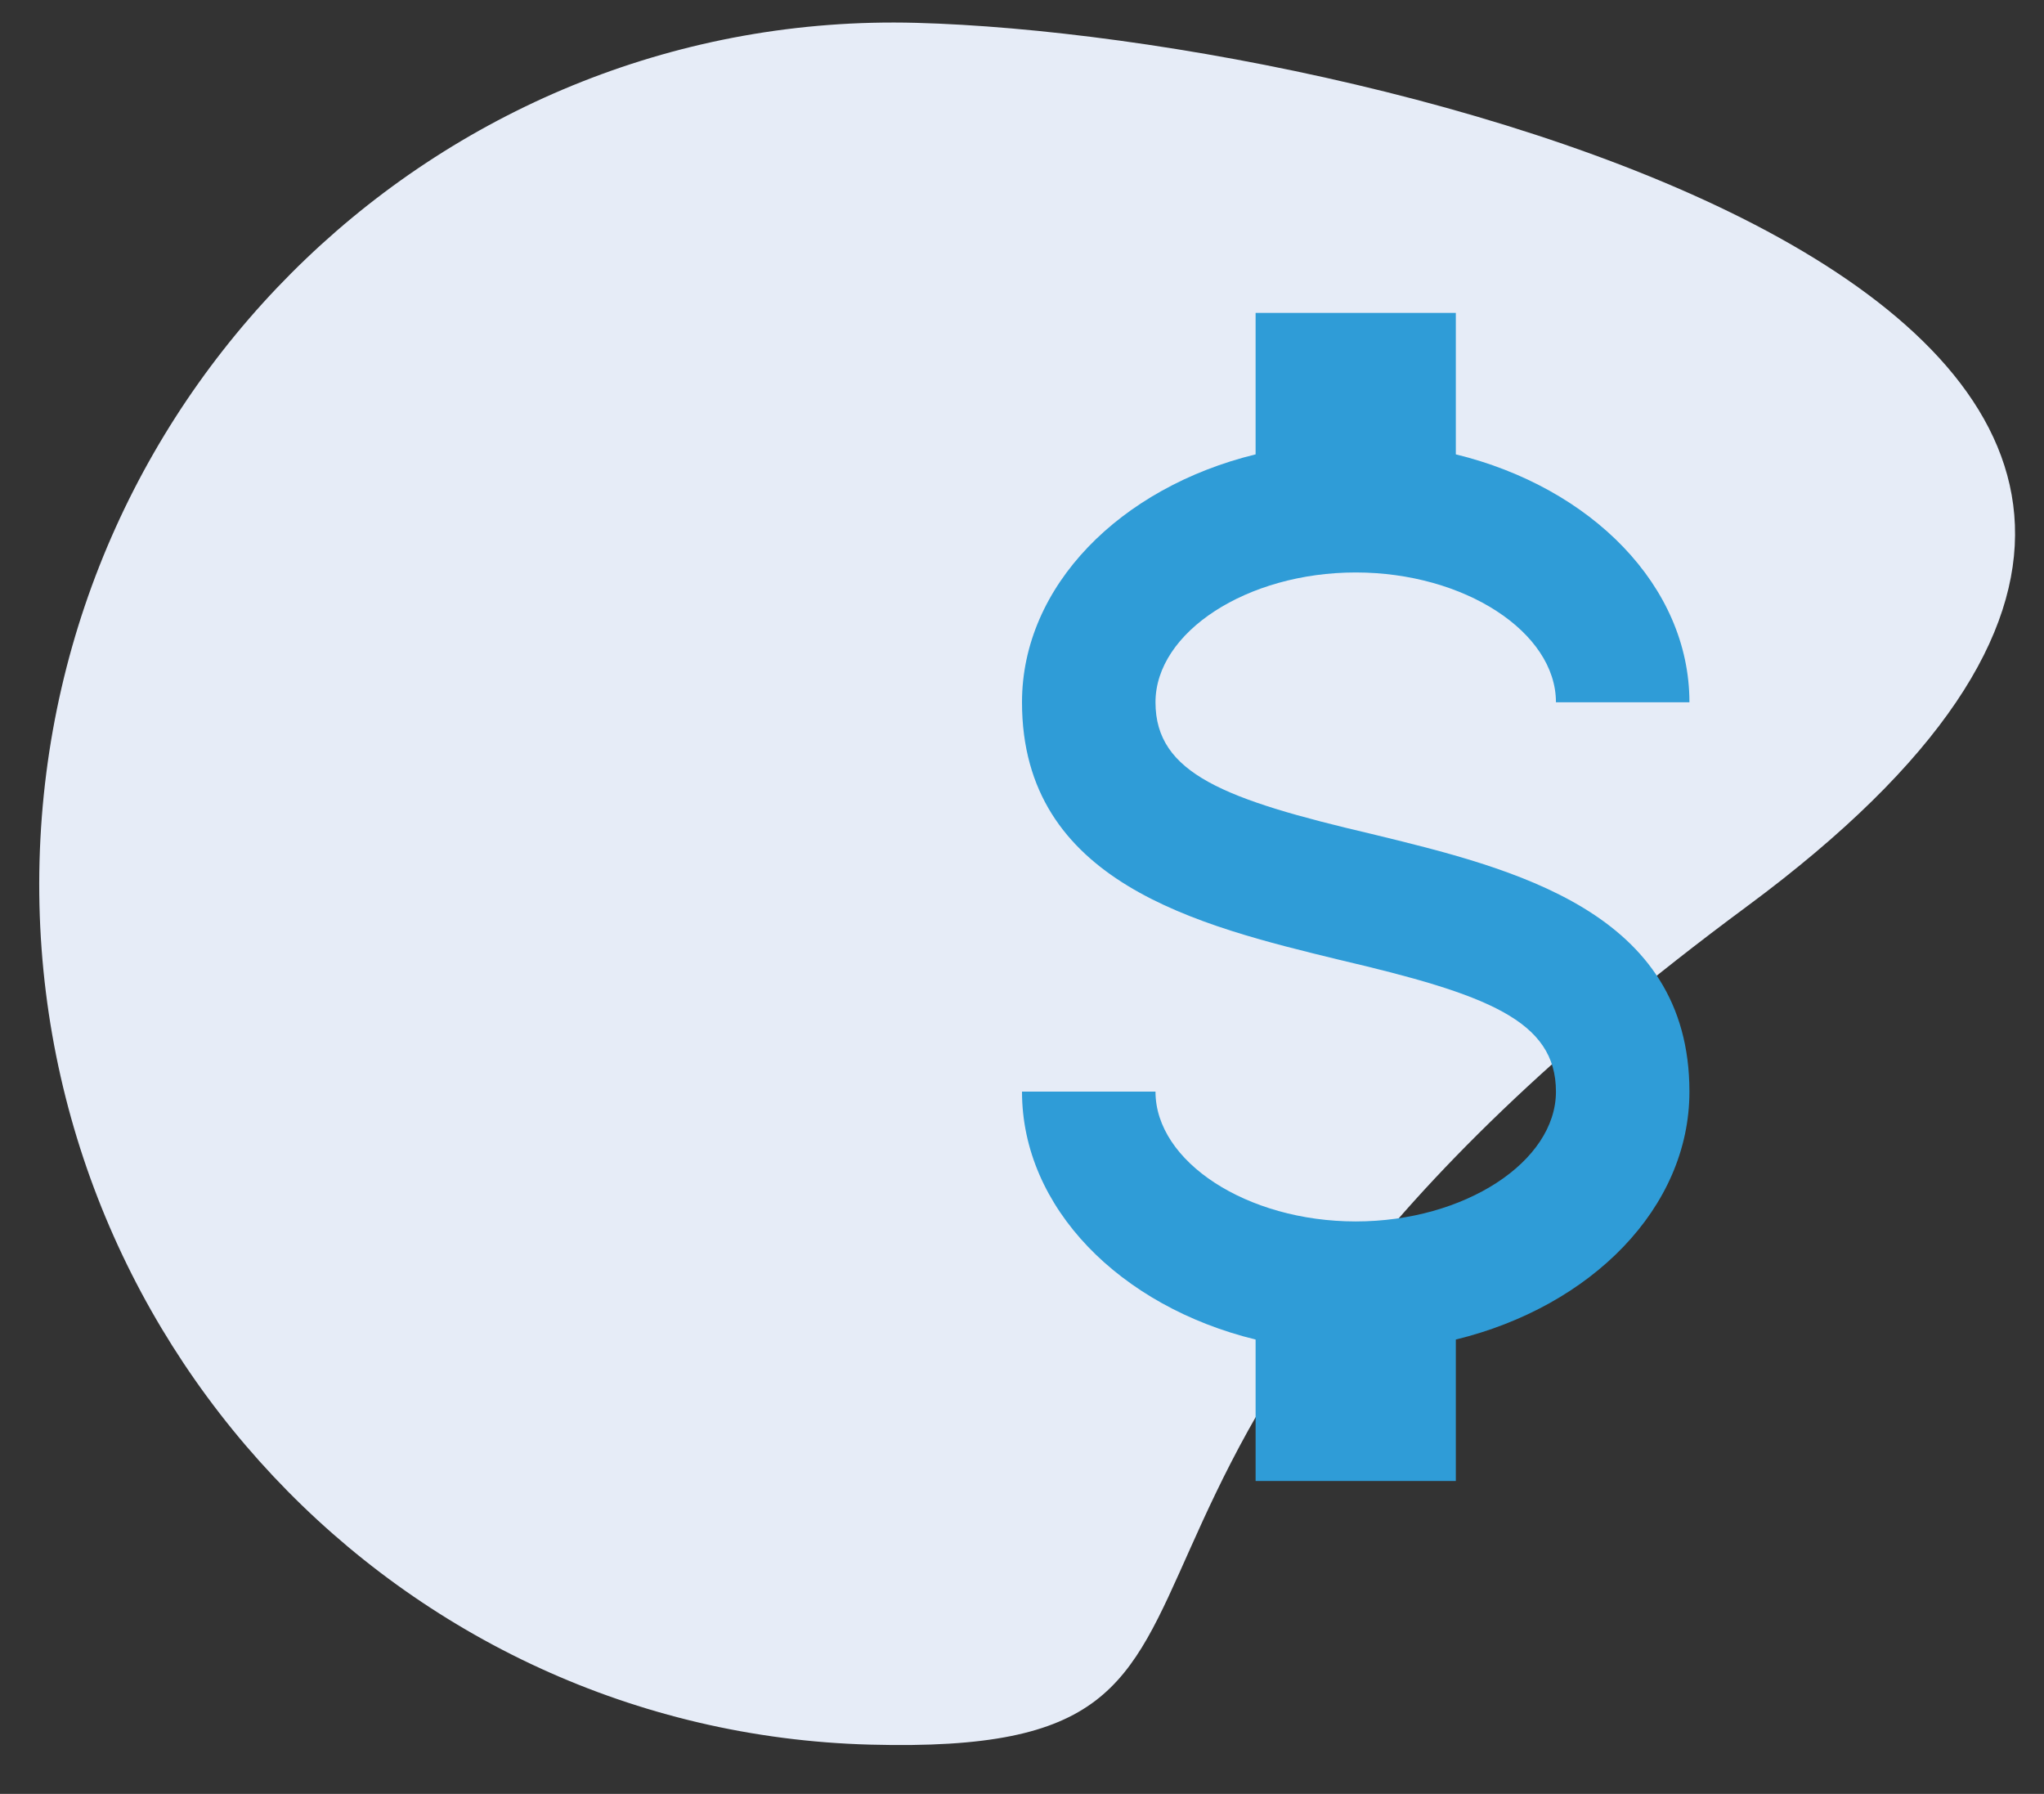
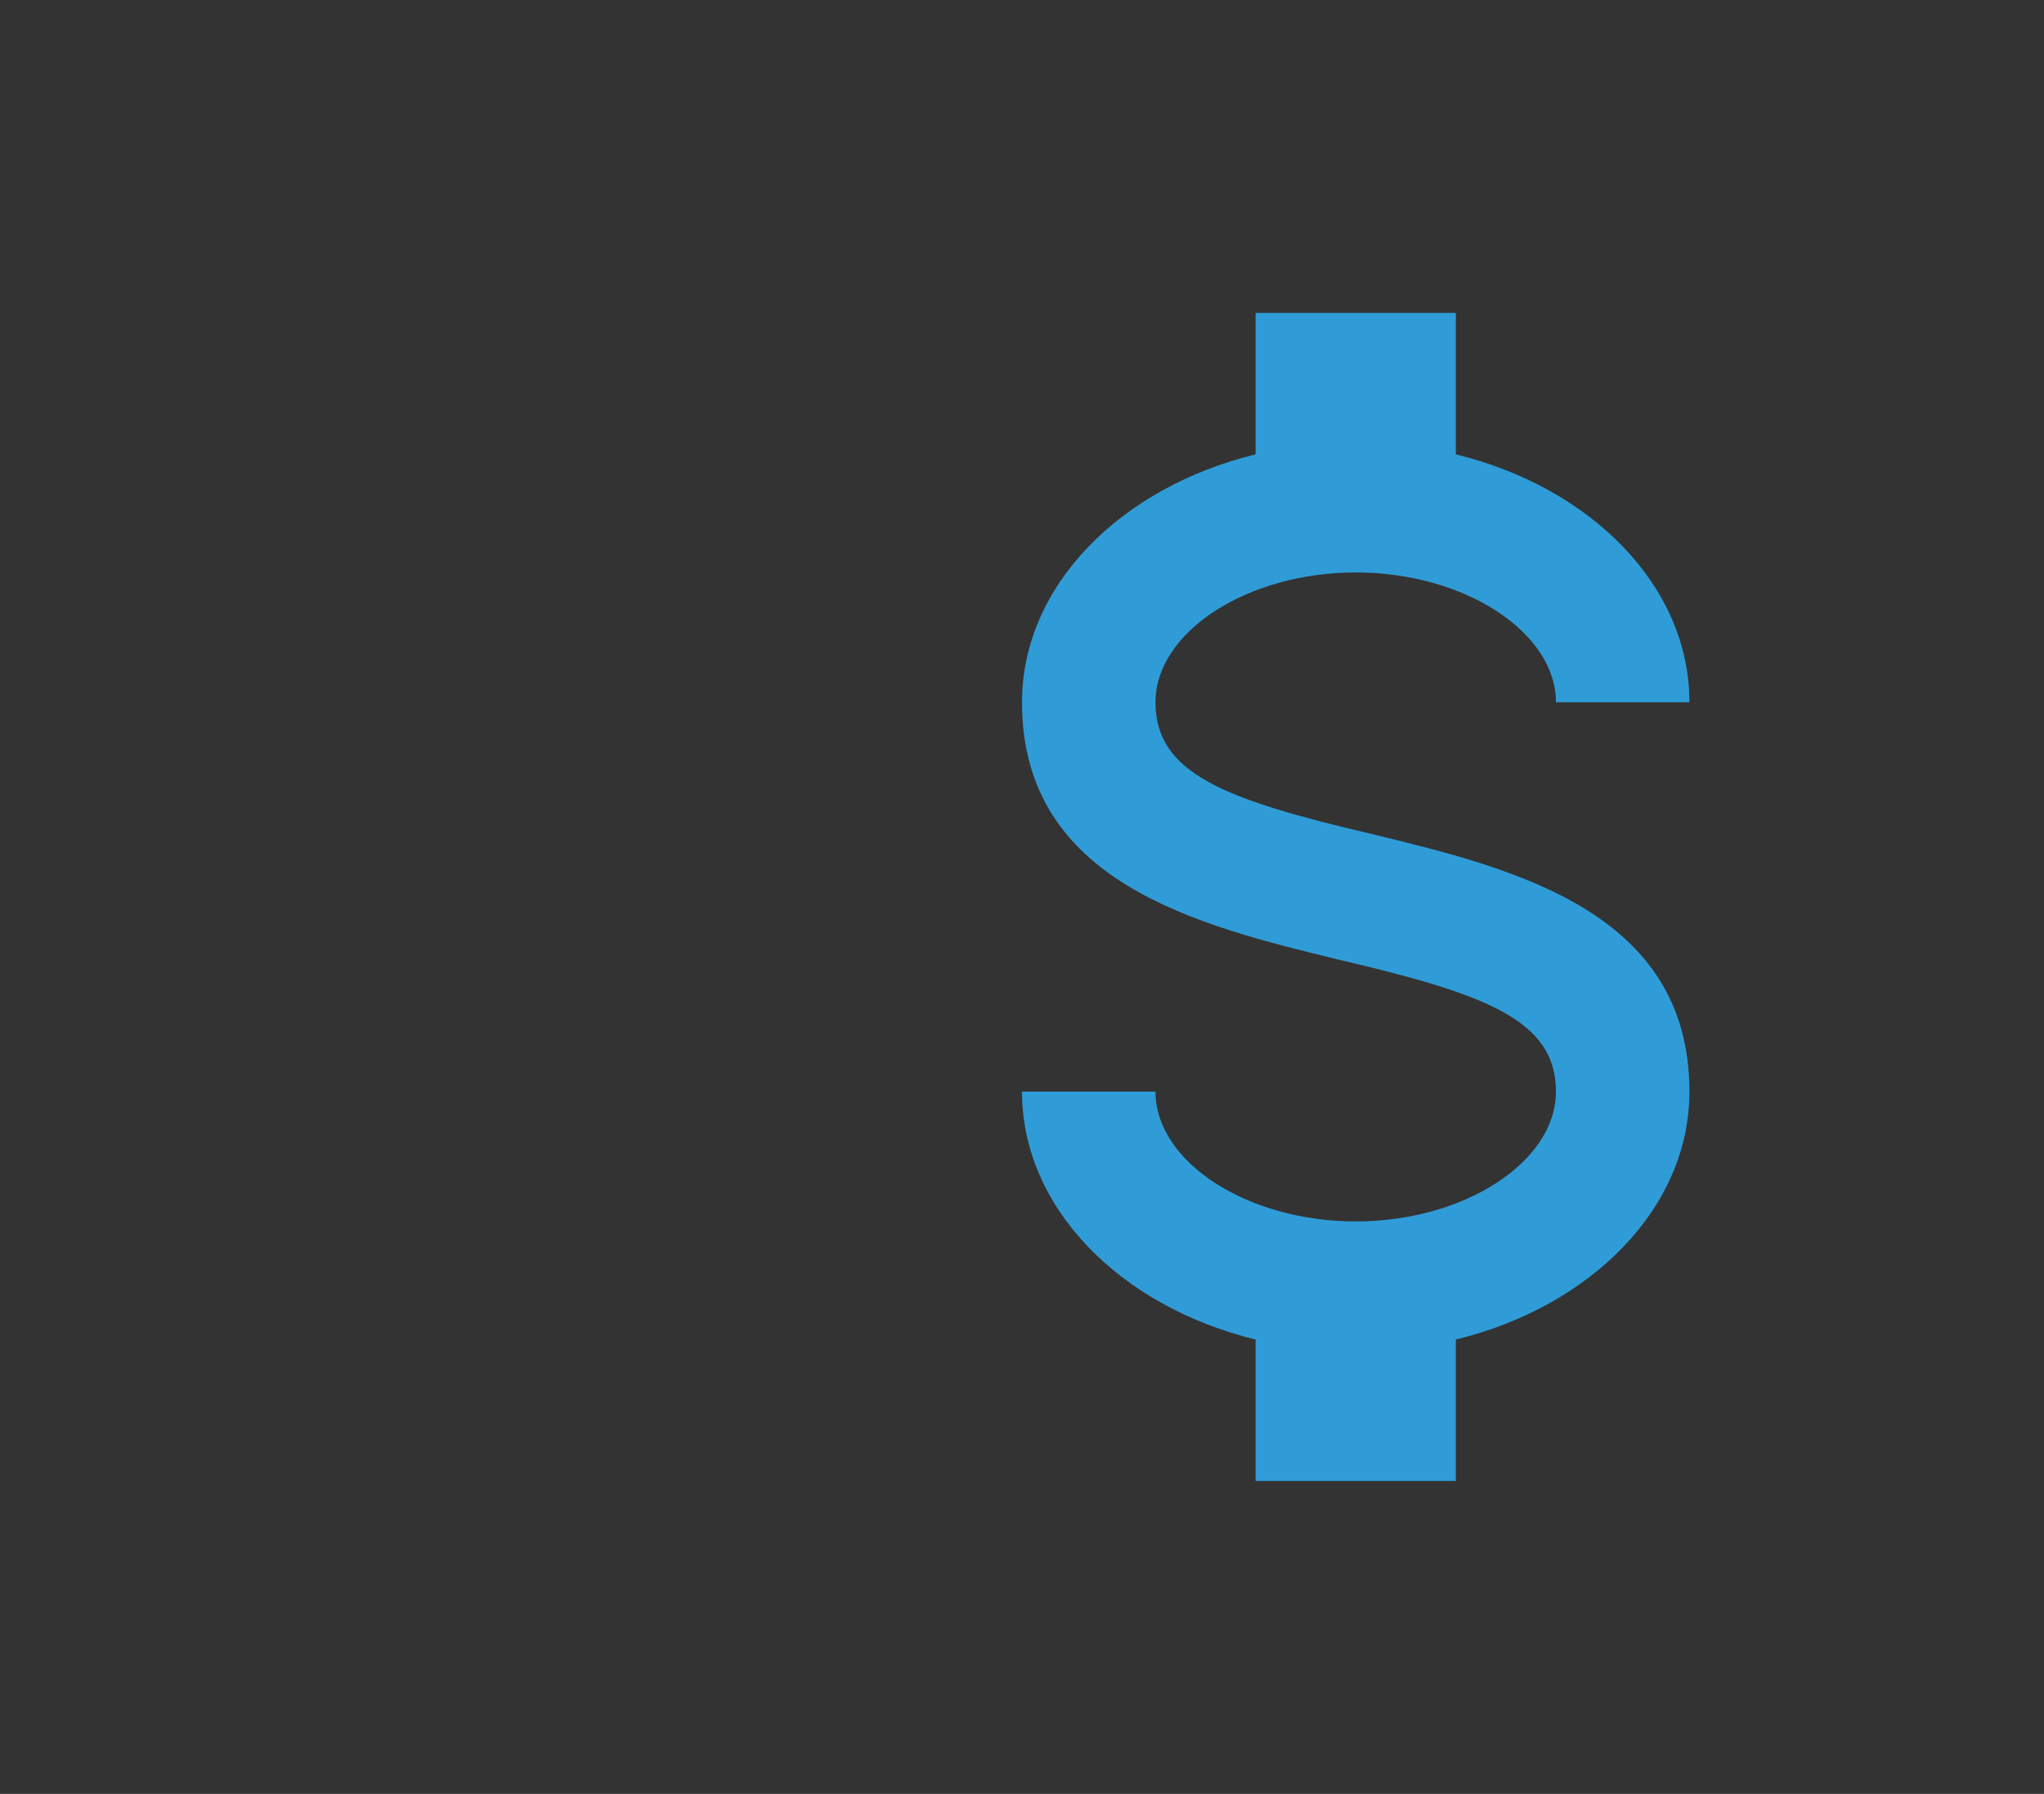
<svg xmlns="http://www.w3.org/2000/svg" width="98" height="86" viewBox="0 0 98 86" fill="none">
  <rect x="0" y="0" width="98" height="86" fill="#333333" stroke="none" />
-   <path d="M83.746 43.461C46.05 71.332 64.315 84.242 41.718 83.638C19.12 83.033 1.287 64.06 1.896 41.272C2.506 18.483 21.328 0.49 43.925 1.095C66.522 1.699 121.443 15.589 83.746 43.461Z" fill="#E6ECF7" />
  <path d="M49 52.333H55.4C55.4 55.693 59.784 58.556 65 58.556C70.216 58.556 74.6 55.693 74.6 52.333C74.6 48.911 71.272 47.667 64.232 46.018C57.448 44.369 49 42.316 49 33.667C49 28.098 53.704 23.369 60.2 21.782V15H69.8V21.782C76.296 23.369 81 28.098 81 33.667H74.6C74.6 30.307 70.216 27.444 65 27.444C59.784 27.444 55.4 30.307 55.4 33.667C55.4 37.089 58.728 38.333 65.768 39.982C72.552 41.631 81 43.684 81 52.333C81 57.902 76.296 62.631 69.8 64.218V71H60.2V64.218C53.704 62.631 49 57.902 49 52.333Z" fill="#2F9CD7" />
</svg>